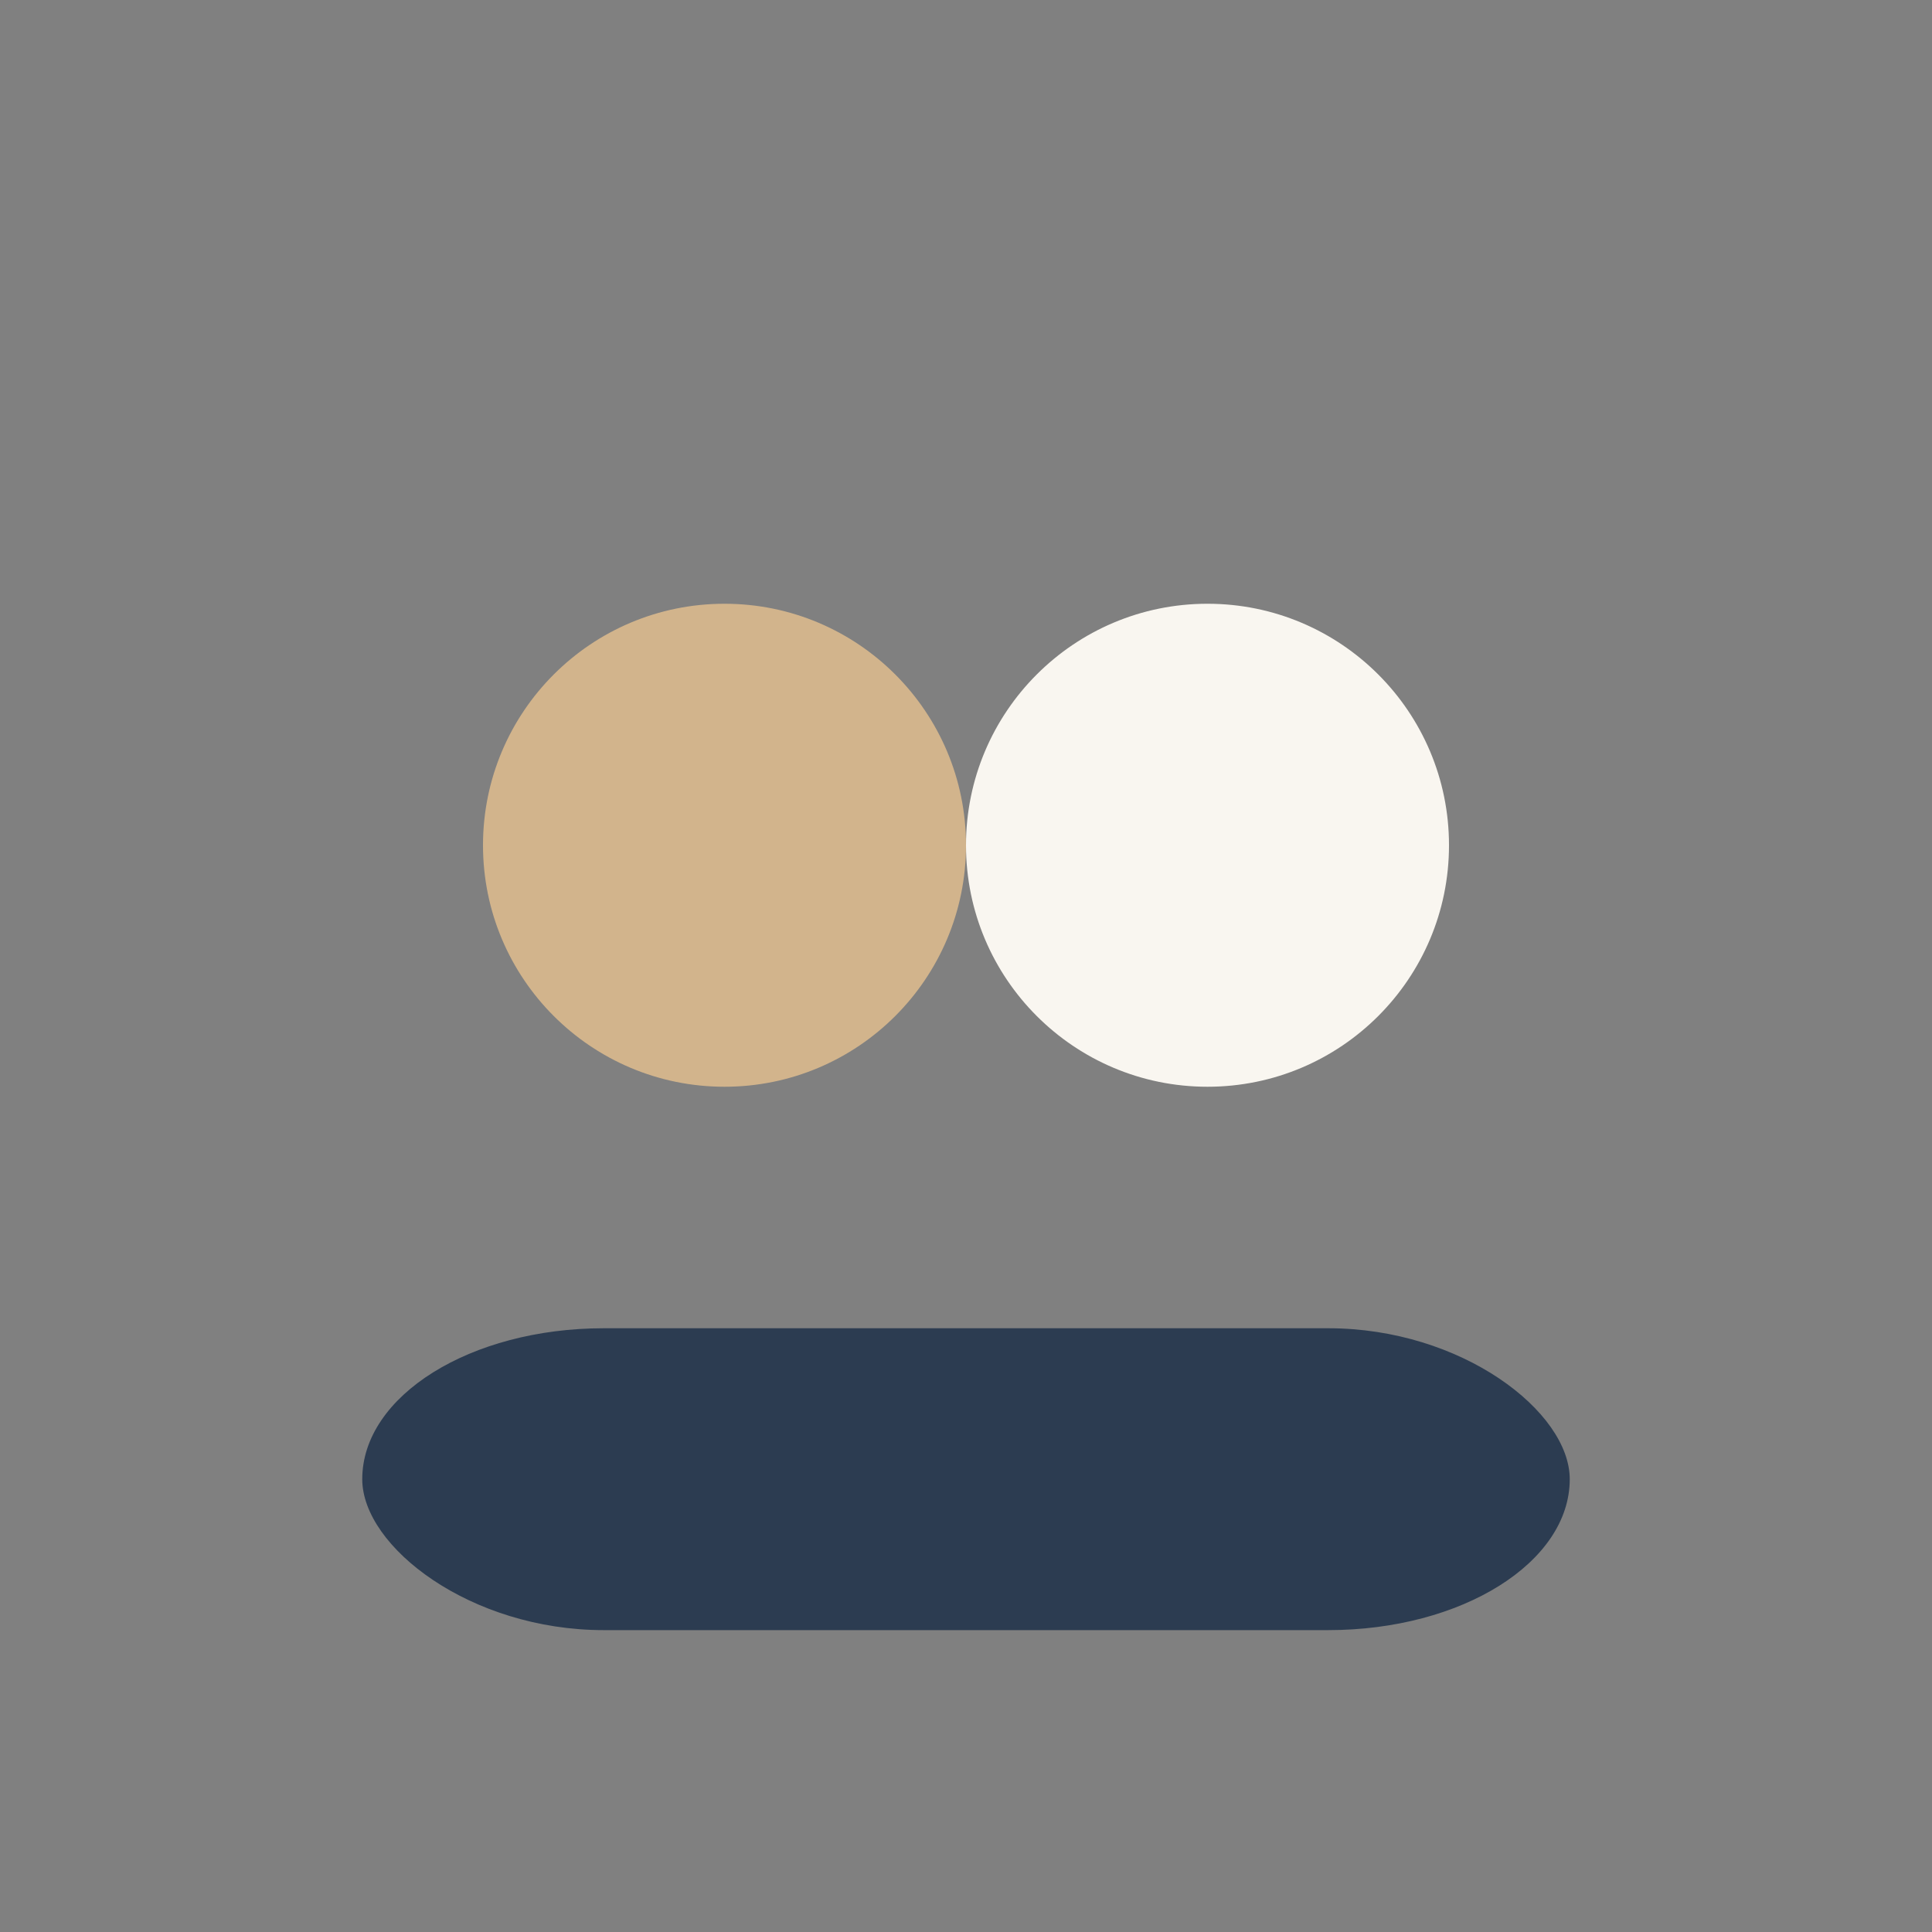
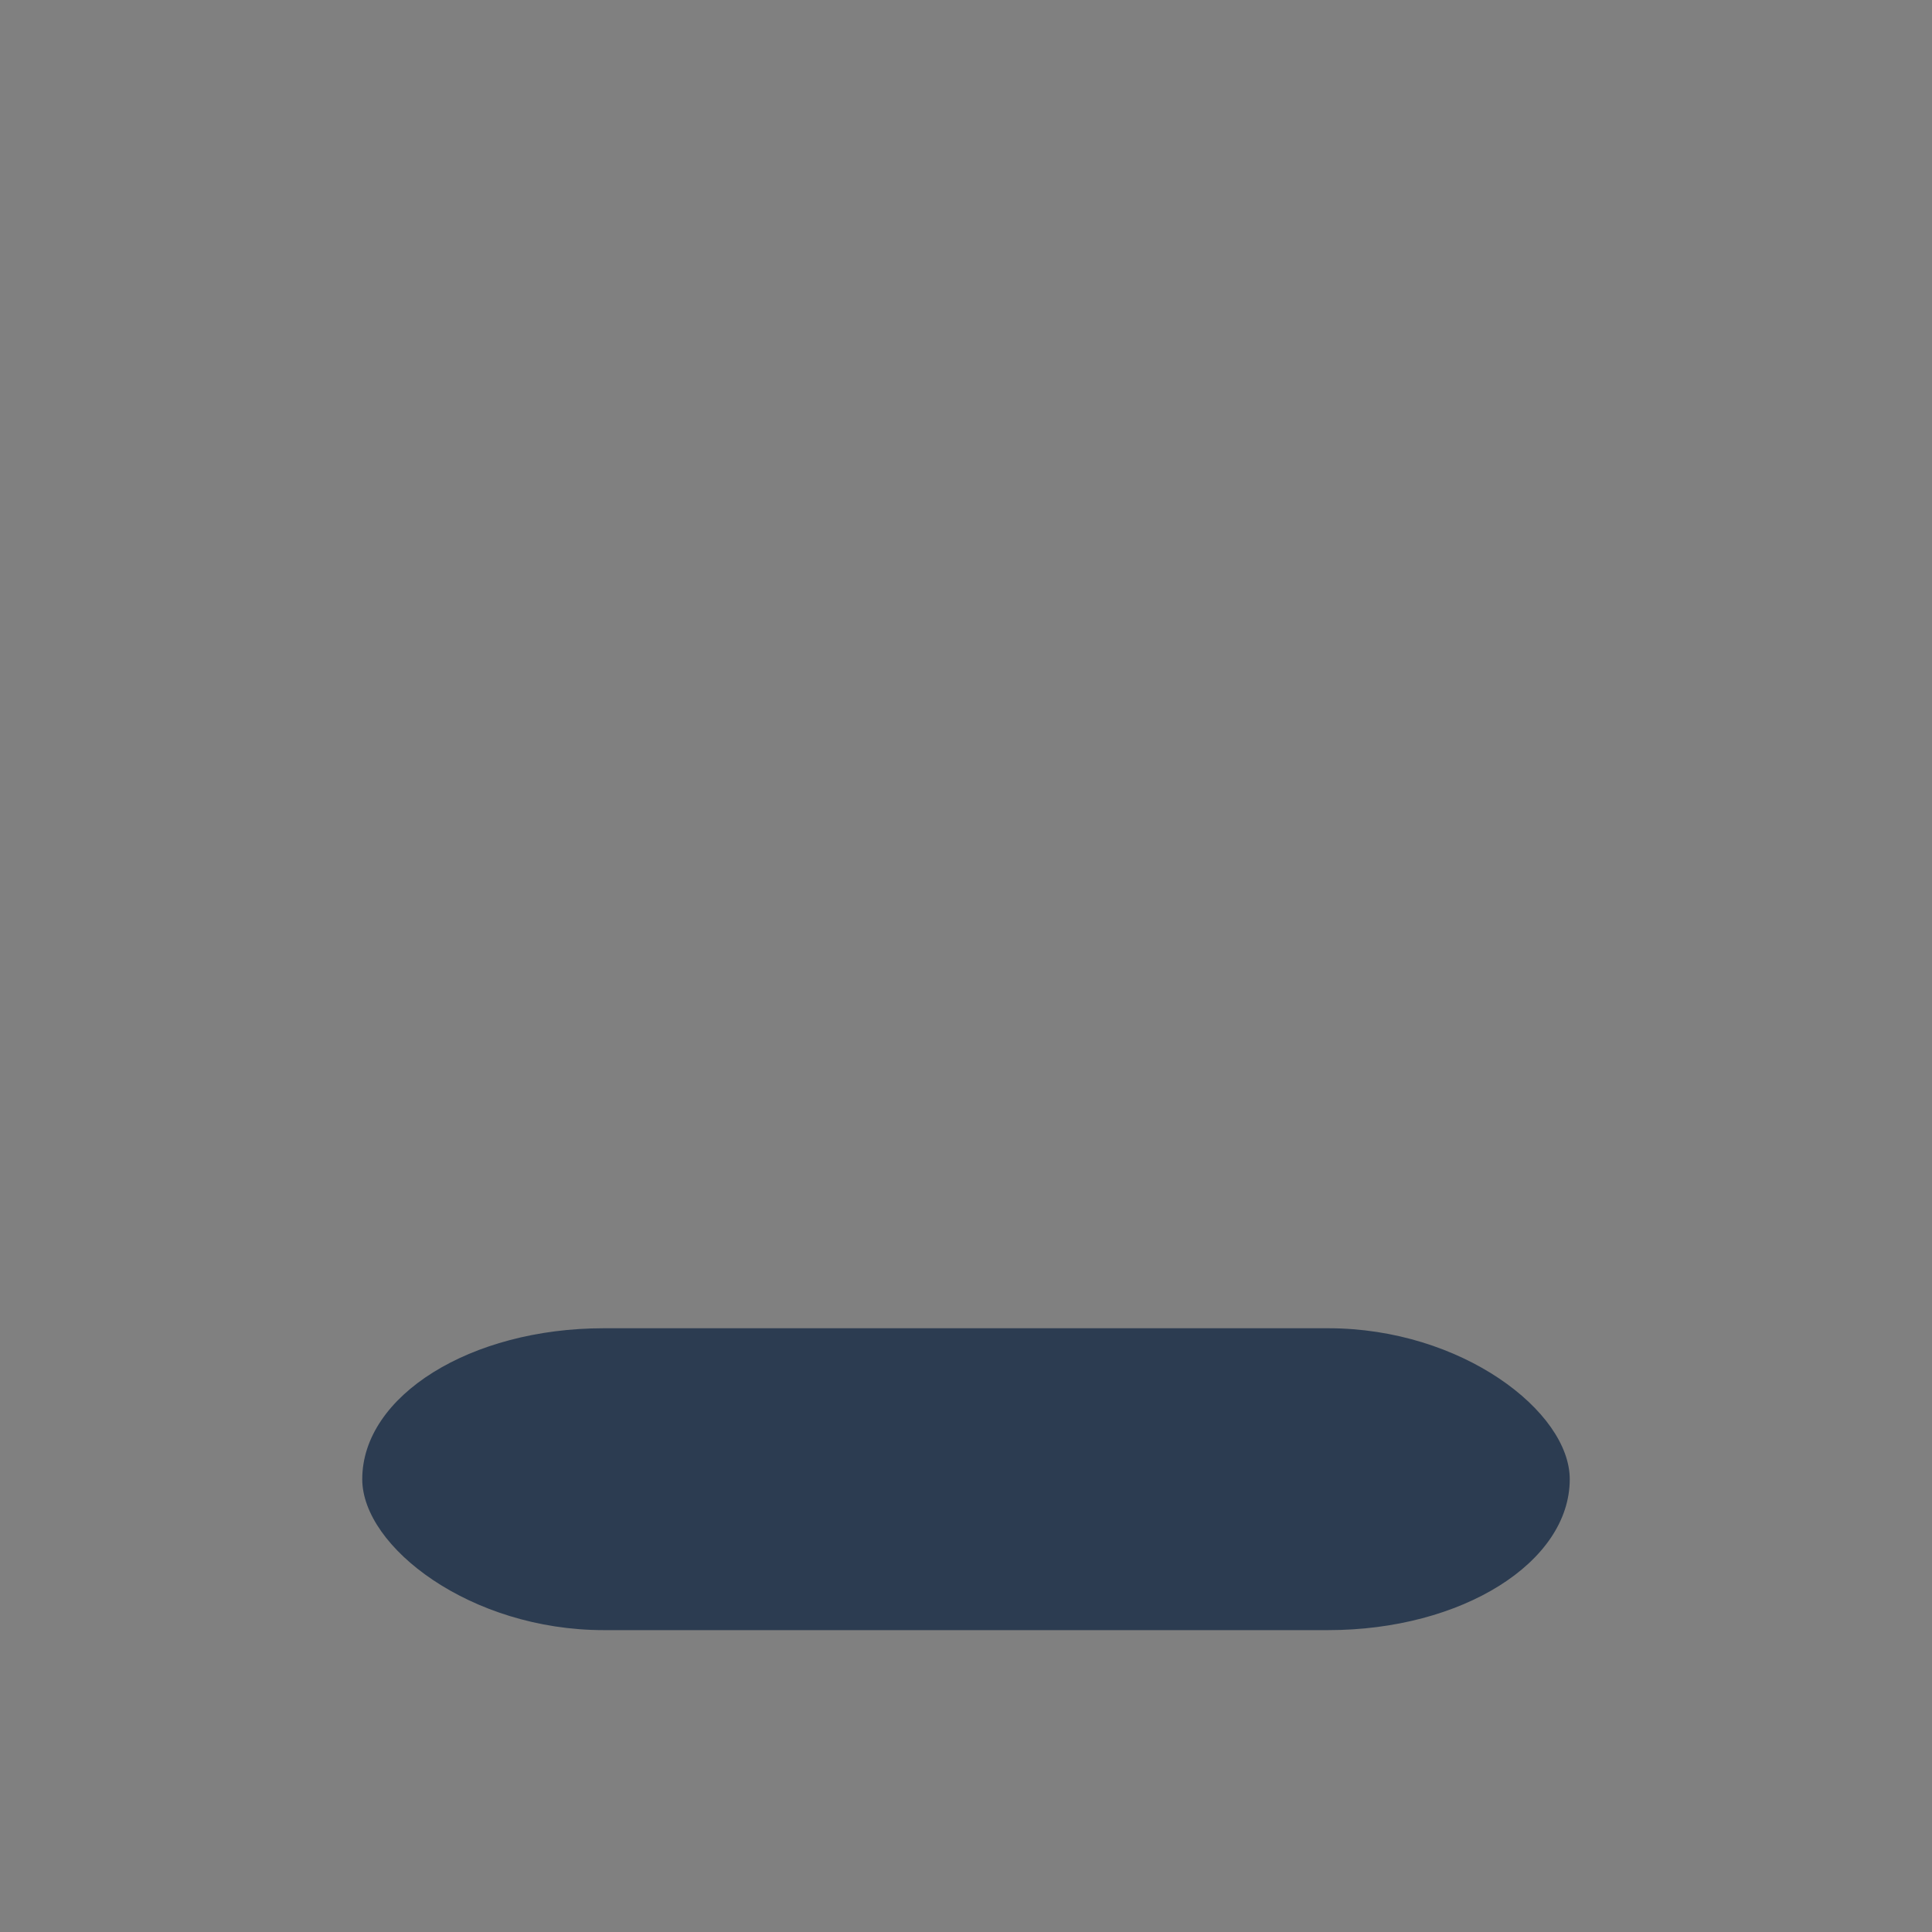
<svg xmlns="http://www.w3.org/2000/svg" width="32" height="32" viewBox="0 0 32 32">
  <rect x="0" y="0" width="32" height="32" fill="#808080" stroke="none" />
-   <circle cx="12" cy="14" r="4" fill="#D2B48C" />
-   <circle cx="20" cy="14" r="4" fill="#F9F6F0" />
  <rect x="6" y="22" width="20" height="5" rx="4" fill="#2C3C51" />
</svg>